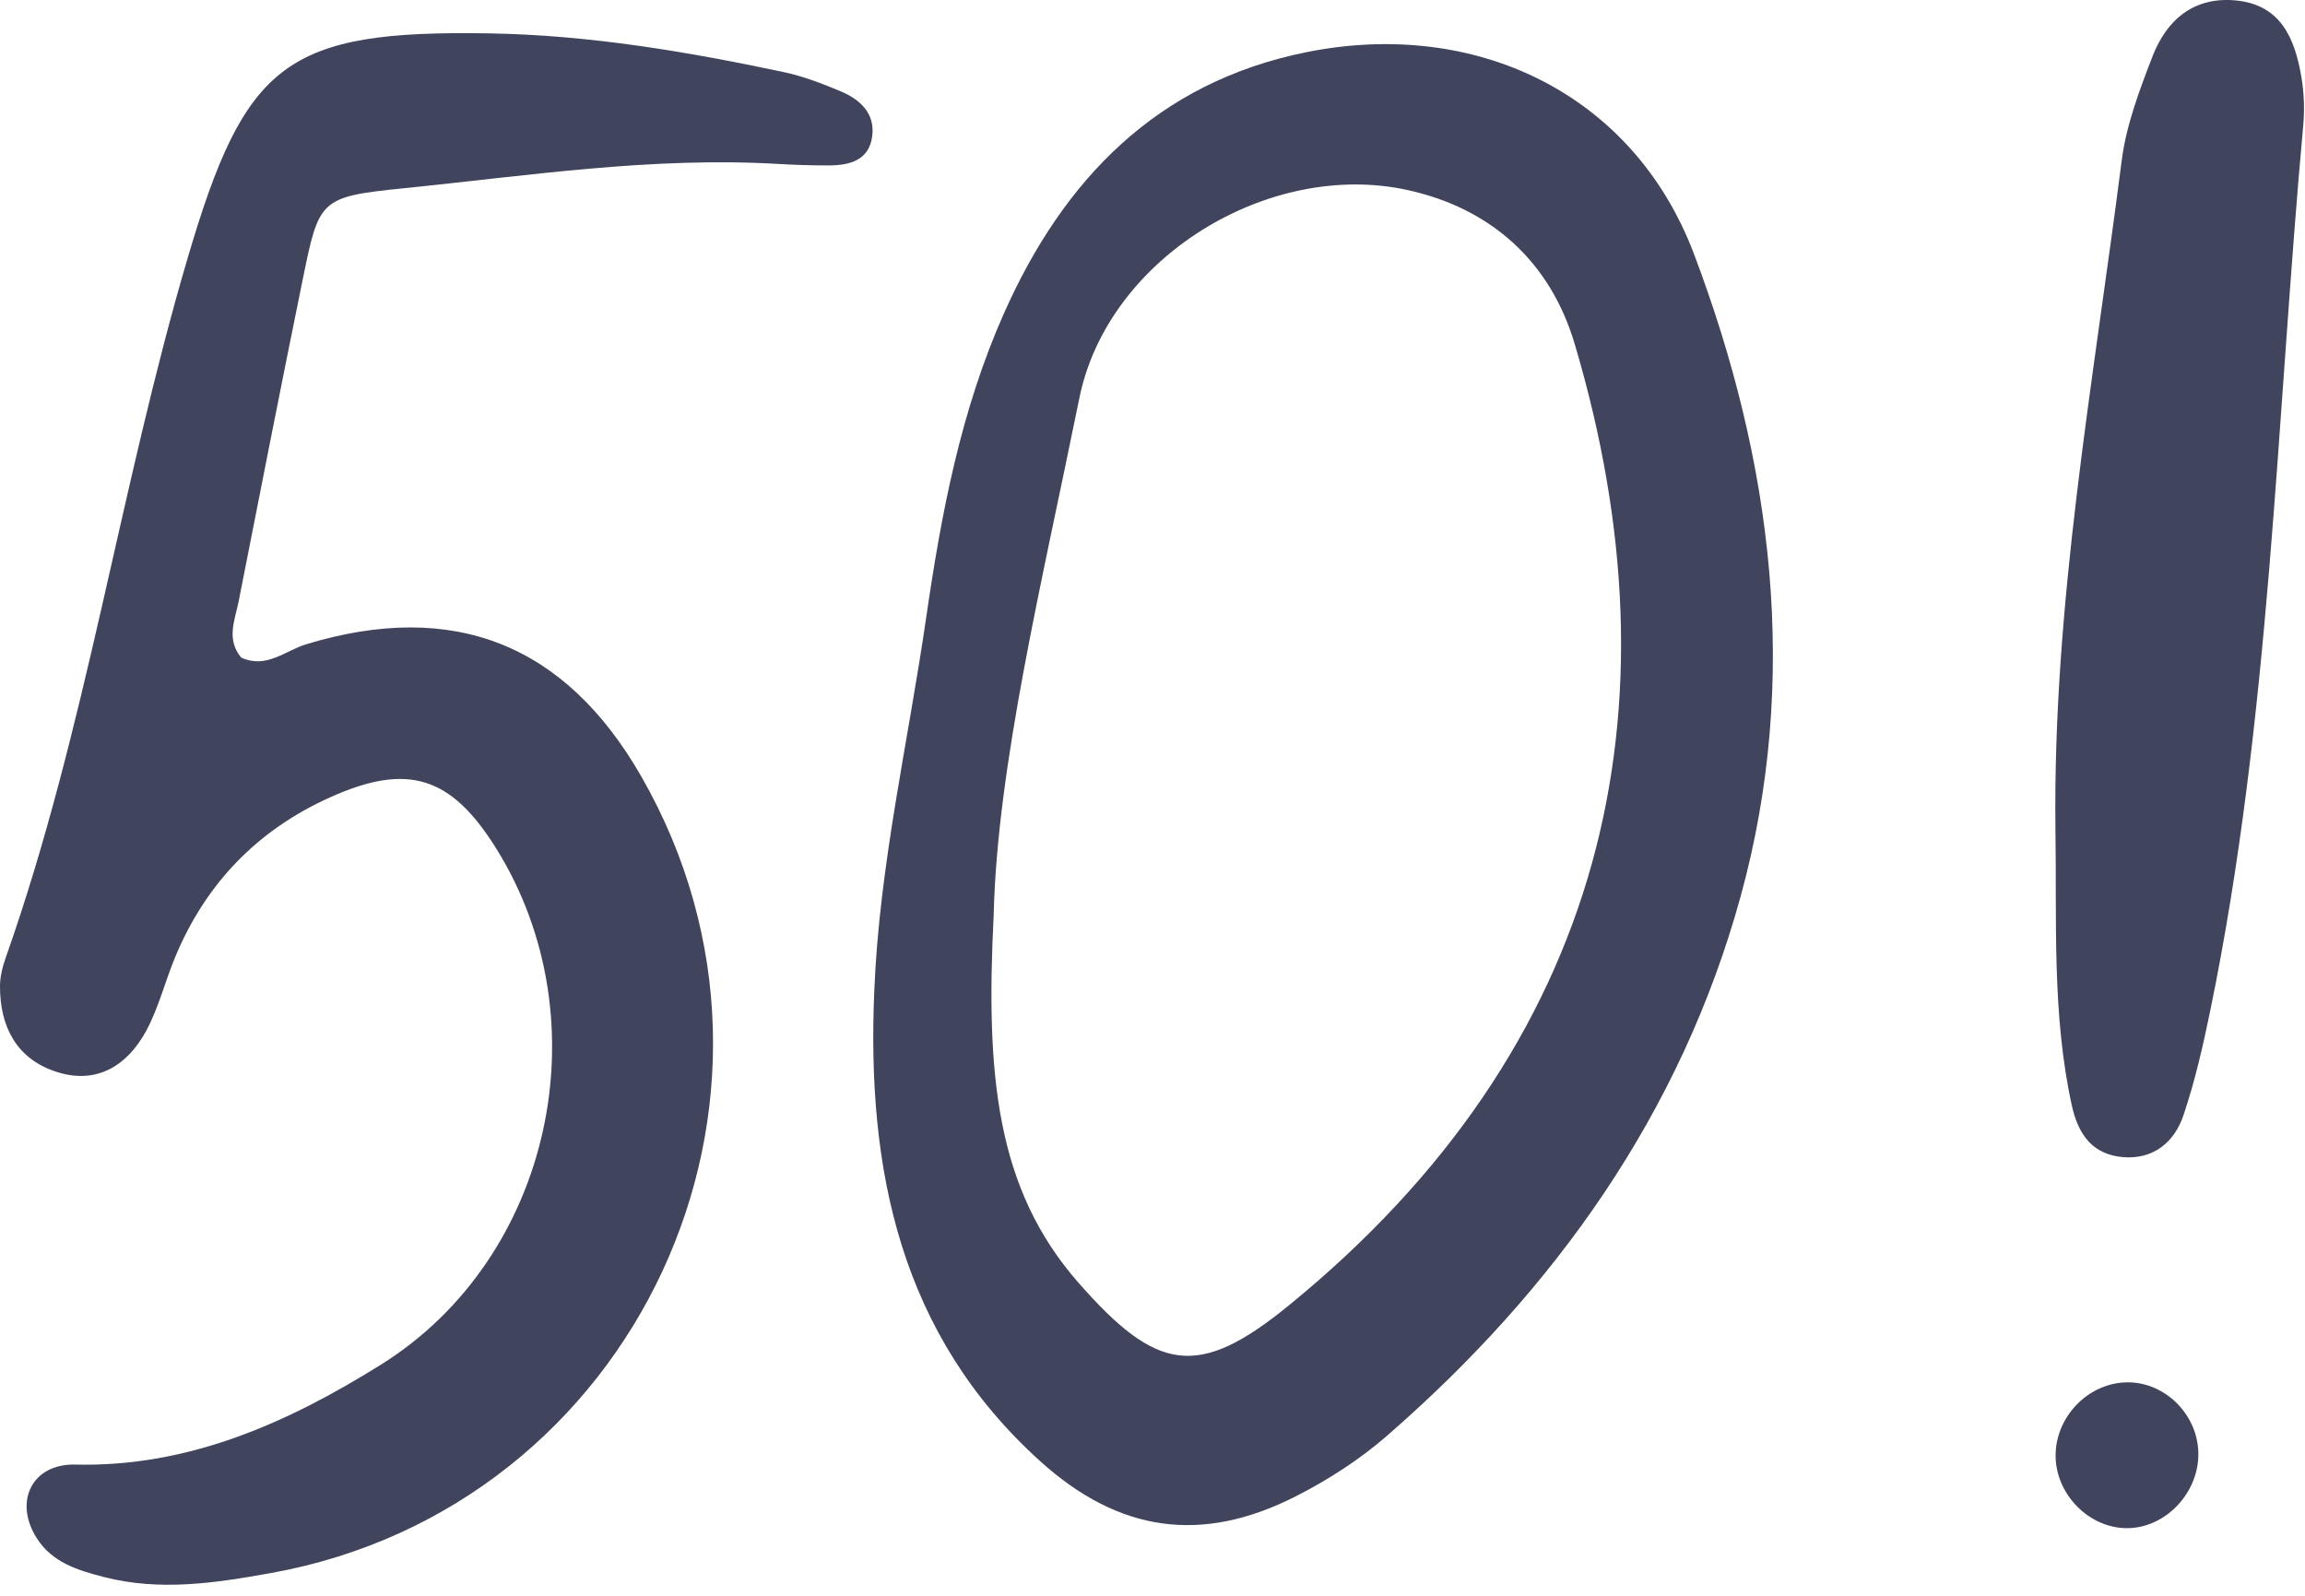
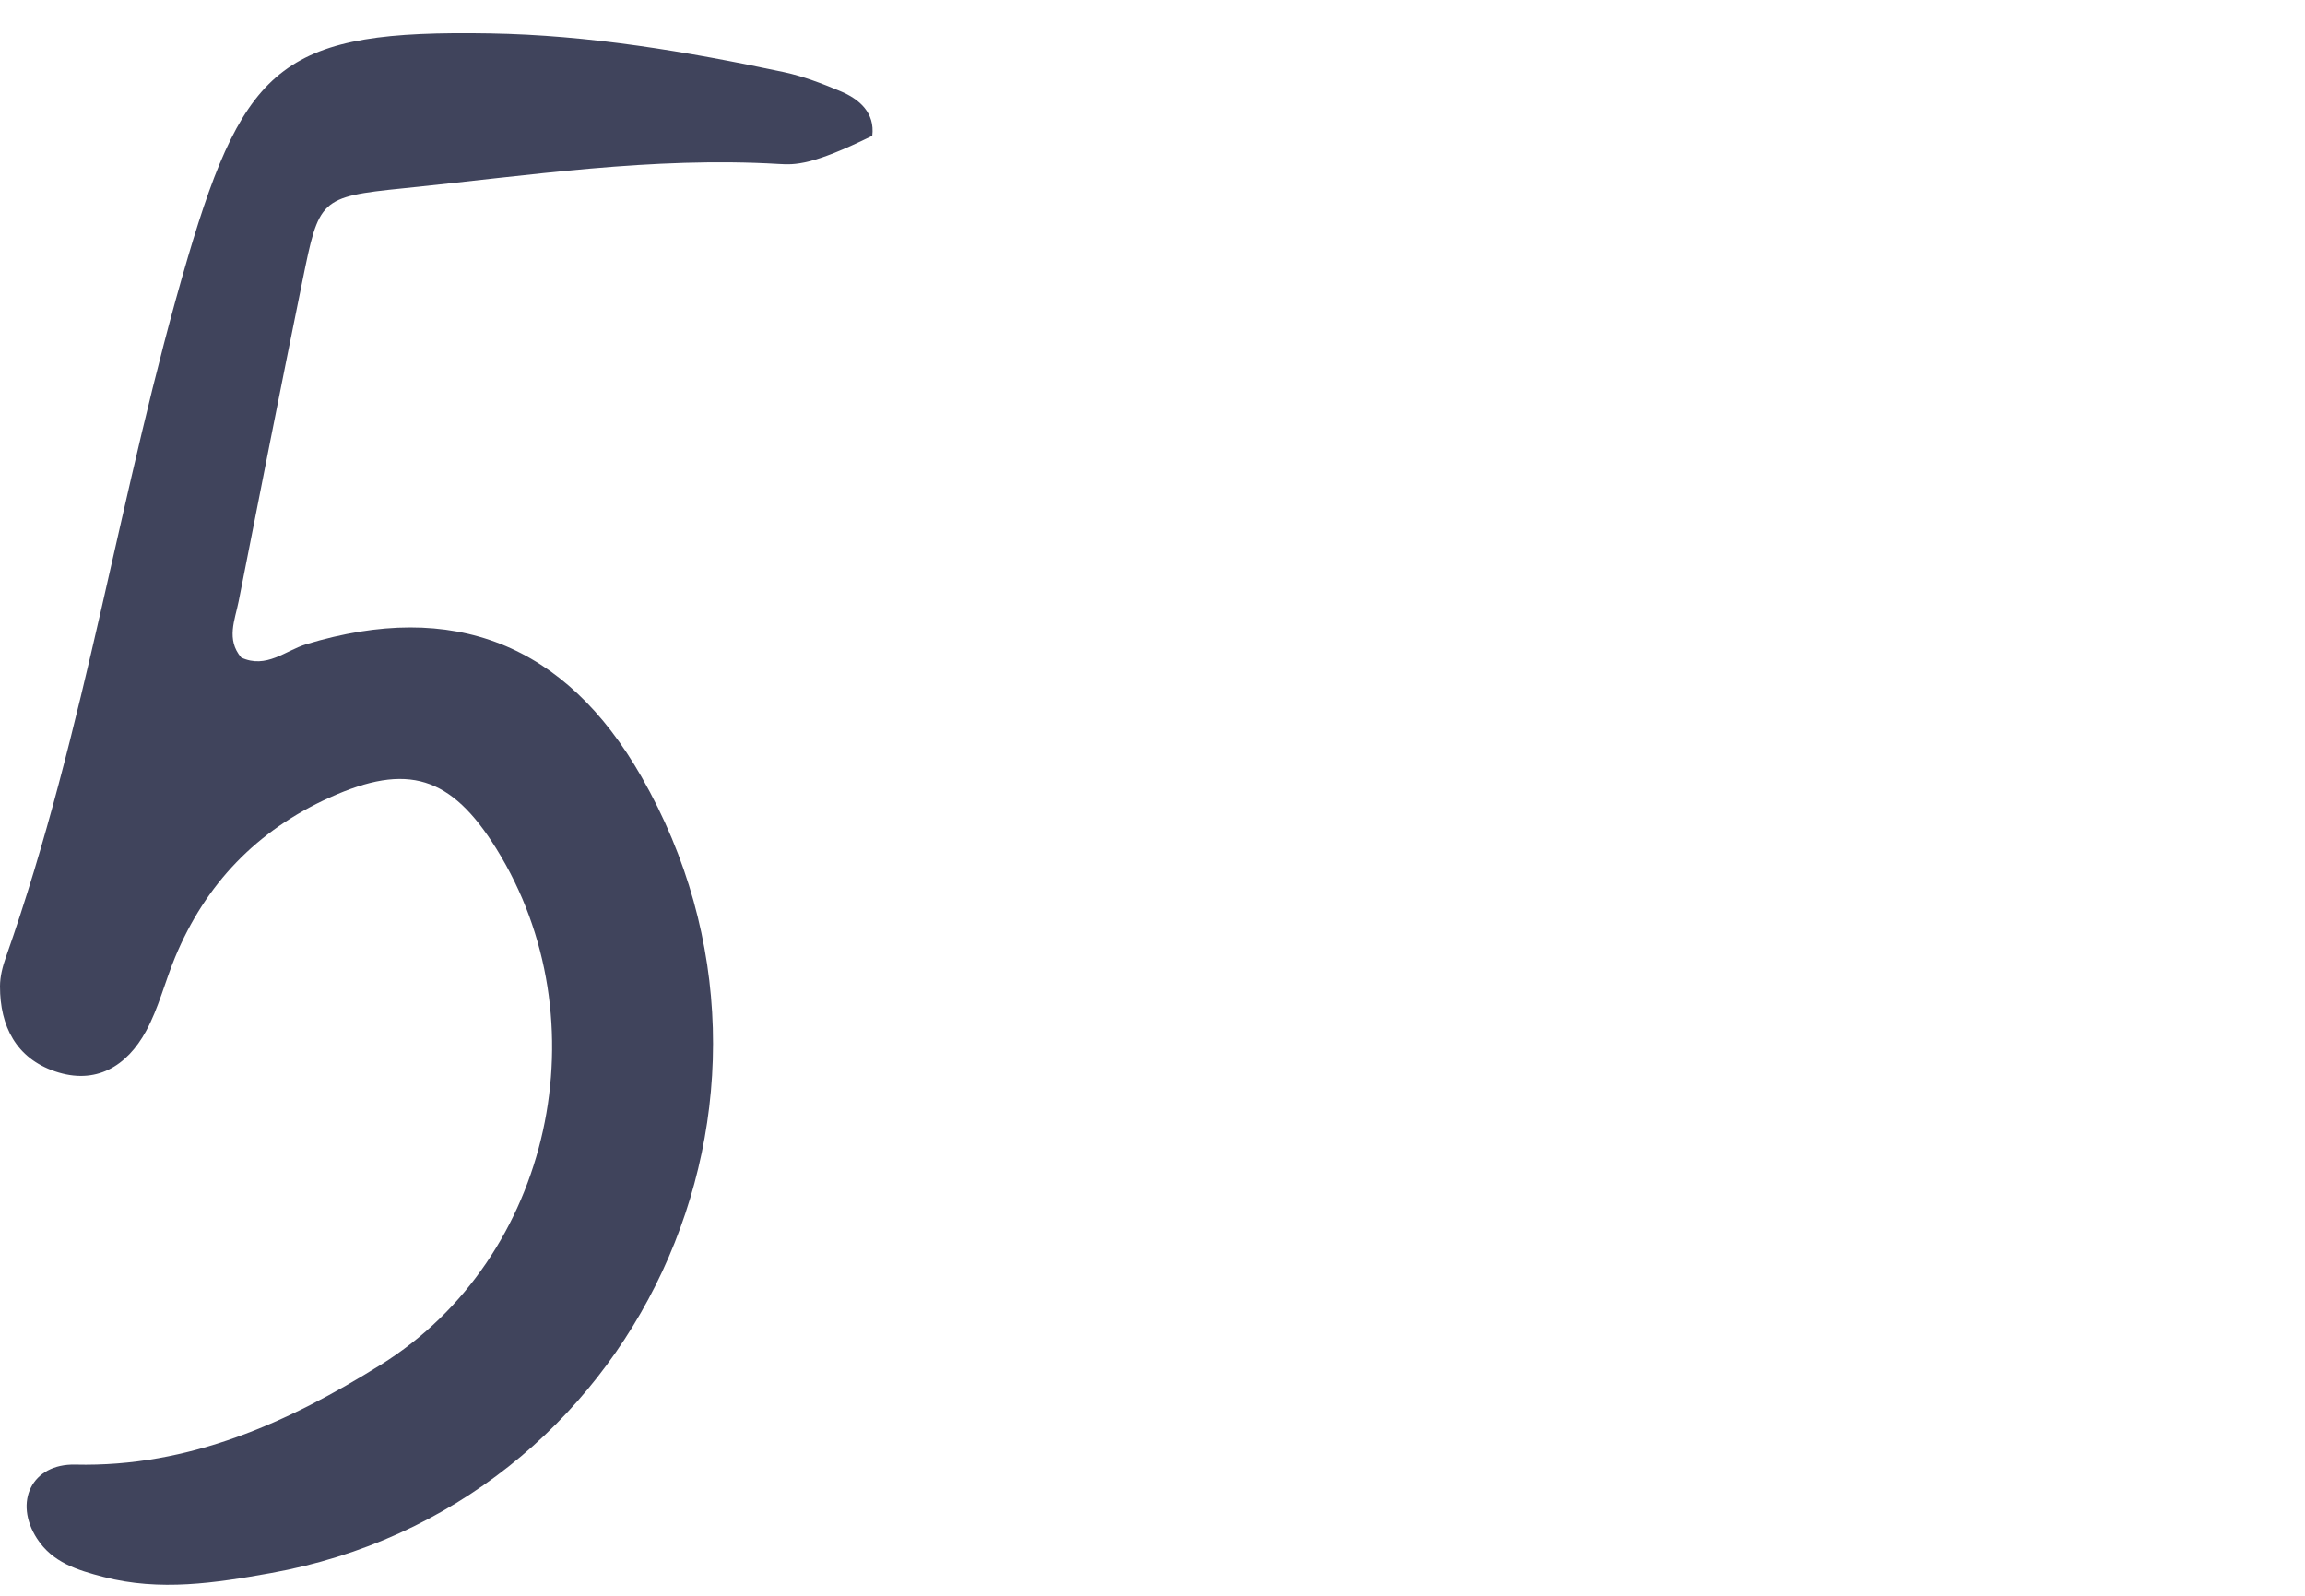
<svg xmlns="http://www.w3.org/2000/svg" fill="none" height="100%" overflow="visible" preserveAspectRatio="none" style="display: block;" viewBox="0 0 130 90" width="100%">
  <g id="Vector">
-     <path d="M115.925 46.774C115.77 34.061 118.059 21.586 119.663 9.048C119.919 7.05 120.663 5.085 121.397 3.187C122.198 1.115 123.732 -0.205 126.112 0.026C128.629 0.271 129.419 2.161 129.787 4.288C129.944 5.194 129.984 6.148 129.901 7.064C128.381 23.726 128.048 40.514 124.661 56.977C124.25 58.976 123.794 60.982 123.141 62.911C122.631 64.418 121.448 65.402 119.735 65.26C118.007 65.116 117.203 63.966 116.848 62.343C115.722 57.198 116.007 51.977 115.925 46.774Z" fill="#40445C" />
-     <path d="M120.074 77.962C122.146 78 123.912 79.772 123.983 81.886C124.06 84.195 122.091 86.247 119.859 86.185C117.814 86.128 116.025 84.334 115.938 82.251C115.841 79.949 117.798 77.92 120.074 77.962Z" fill="#40445C" />
-     <path d="M49.307 55.92C49.592 48.808 51.212 41.891 52.228 34.886C53.09 28.941 54.188 23.148 56.619 17.678C59.974 10.127 65.254 4.64 73.679 2.943C83.198 1.025 92.105 5.255 95.533 14.31C99.963 26.011 101.548 38.261 98.173 50.544C94.82 62.745 87.713 72.728 78.204 80.993C76.671 82.325 74.903 83.462 73.09 84.385C67.769 87.093 63.099 86.42 58.656 82.401C50.772 75.269 48.883 65.993 49.307 55.92ZM56.044 51.578C55.591 60.599 56.163 67.037 60.833 72.354C65.241 77.374 67.569 77.796 72.671 73.638C90.648 58.988 94.919 39.947 88.809 19.39C87.439 14.784 84.124 11.753 79.374 10.715C71.549 9.006 62.479 14.547 60.876 22.448C58.764 32.855 56.242 43.227 56.044 51.578Z" fill="#40445C" />
-     <path d="M13.607 37.087C15.02 37.739 16.095 36.69 17.279 36.332C25.563 33.823 31.886 36.305 36.184 43.818C46.586 61.998 35.879 85.021 15.272 88.719C12.158 89.278 9.02 89.762 5.839 88.936C4.358 88.551 2.962 88.125 2.087 86.772C0.754 84.712 1.789 82.541 4.247 82.6C10.677 82.754 16.278 80.212 21.472 76.972C31.164 70.928 34.003 57.52 27.995 47.868C25.44 43.762 22.984 42.996 18.593 44.979C14.498 46.828 11.589 49.847 9.872 53.997C9.302 55.372 8.944 56.853 8.239 58.149C7.153 60.143 5.398 61.202 3.109 60.426C0.913 59.682 -0.002 57.88 3.54132e-06 55.624C0.001 55.078 0.147 54.51 0.331 53.989C4.867 41.122 6.745 27.566 10.594 14.517C13.837 3.521 16.117 1.69 27.61 1.883C33.218 1.977 38.739 2.907 44.215 4.069C45.302 4.3 46.362 4.711 47.392 5.14C48.48 5.593 49.351 6.367 49.195 7.658C49.027 9.052 47.911 9.329 46.72 9.33C45.788 9.33 44.855 9.303 43.925 9.248C36.807 8.825 29.78 9.908 22.74 10.621C18.009 11.1 17.995 11.25 17.063 15.811C15.833 21.836 14.65 27.871 13.462 33.904C13.252 34.967 12.739 36.065 13.607 37.087Z" fill="#40445C" />
+     <path d="M13.607 37.087C15.02 37.739 16.095 36.69 17.279 36.332C25.563 33.823 31.886 36.305 36.184 43.818C46.586 61.998 35.879 85.021 15.272 88.719C12.158 89.278 9.02 89.762 5.839 88.936C4.358 88.551 2.962 88.125 2.087 86.772C0.754 84.712 1.789 82.541 4.247 82.6C10.677 82.754 16.278 80.212 21.472 76.972C31.164 70.928 34.003 57.52 27.995 47.868C25.44 43.762 22.984 42.996 18.593 44.979C14.498 46.828 11.589 49.847 9.872 53.997C9.302 55.372 8.944 56.853 8.239 58.149C7.153 60.143 5.398 61.202 3.109 60.426C0.913 59.682 -0.002 57.88 3.54132e-06 55.624C0.001 55.078 0.147 54.51 0.331 53.989C4.867 41.122 6.745 27.566 10.594 14.517C13.837 3.521 16.117 1.69 27.61 1.883C33.218 1.977 38.739 2.907 44.215 4.069C45.302 4.3 46.362 4.711 47.392 5.14C48.48 5.593 49.351 6.367 49.195 7.658C45.788 9.33 44.855 9.303 43.925 9.248C36.807 8.825 29.78 9.908 22.74 10.621C18.009 11.1 17.995 11.25 17.063 15.811C15.833 21.836 14.65 27.871 13.462 33.904C13.252 34.967 12.739 36.065 13.607 37.087Z" fill="#40445C" />
  </g>
</svg>